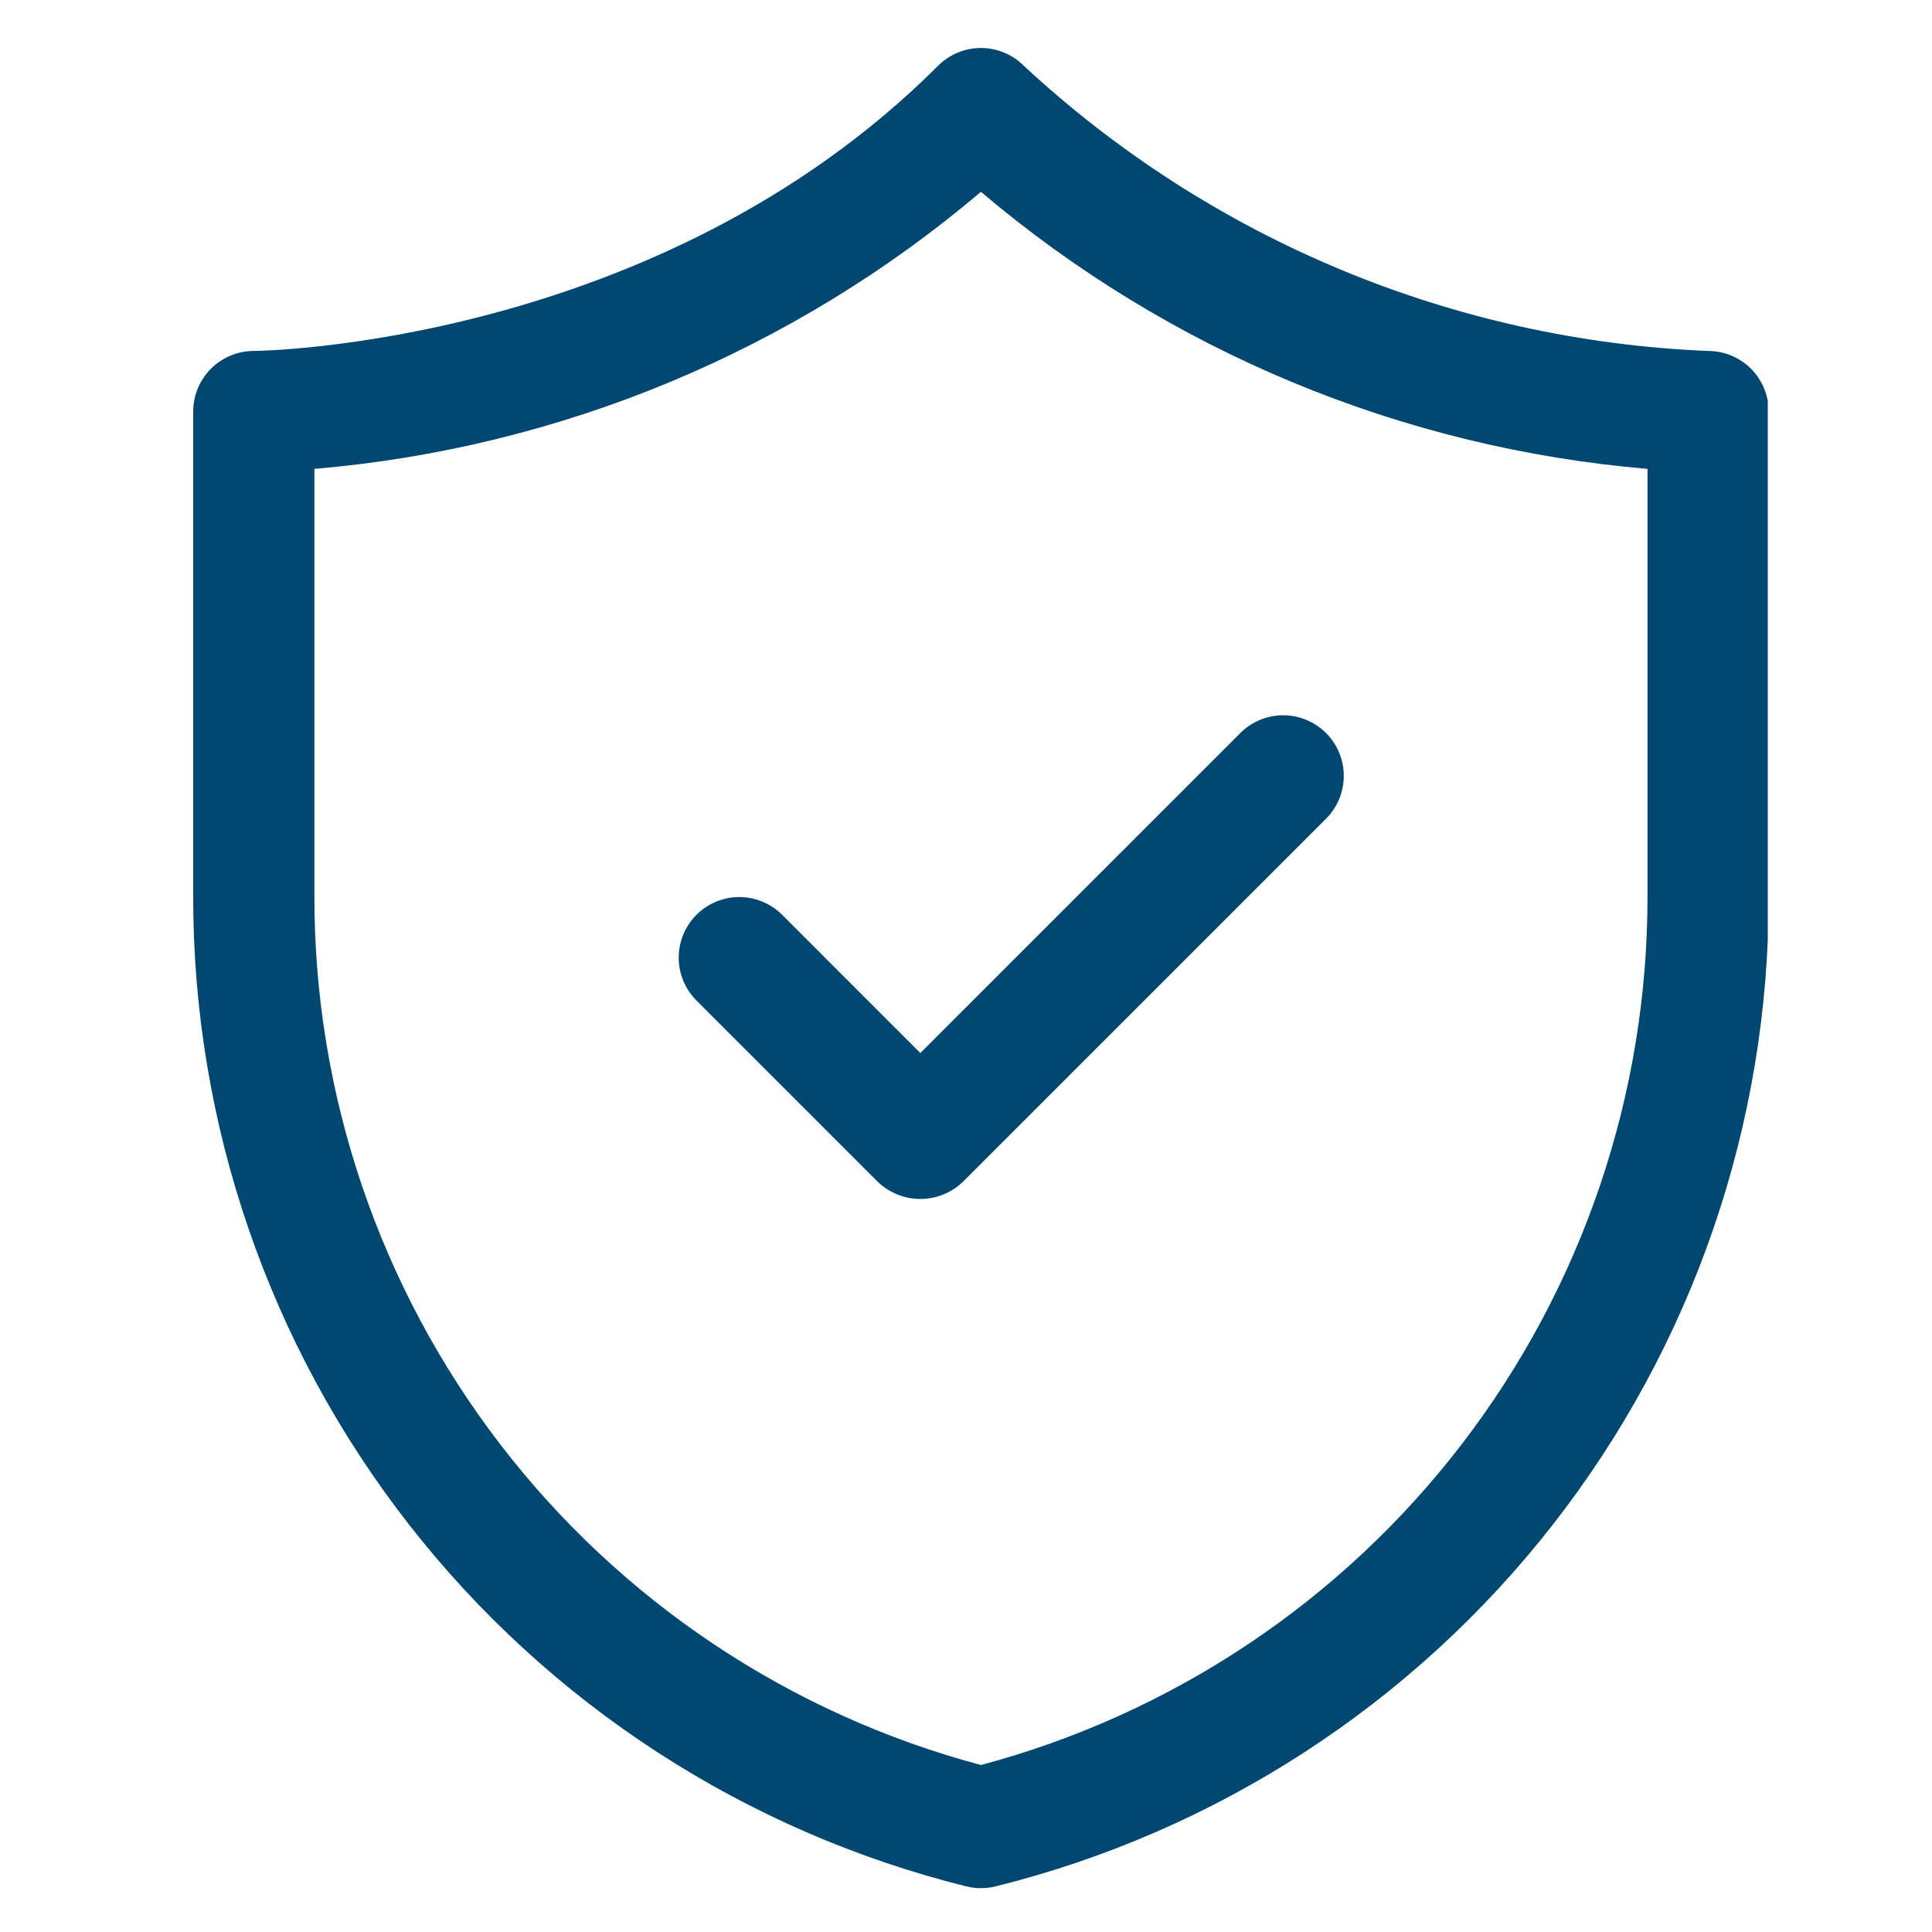
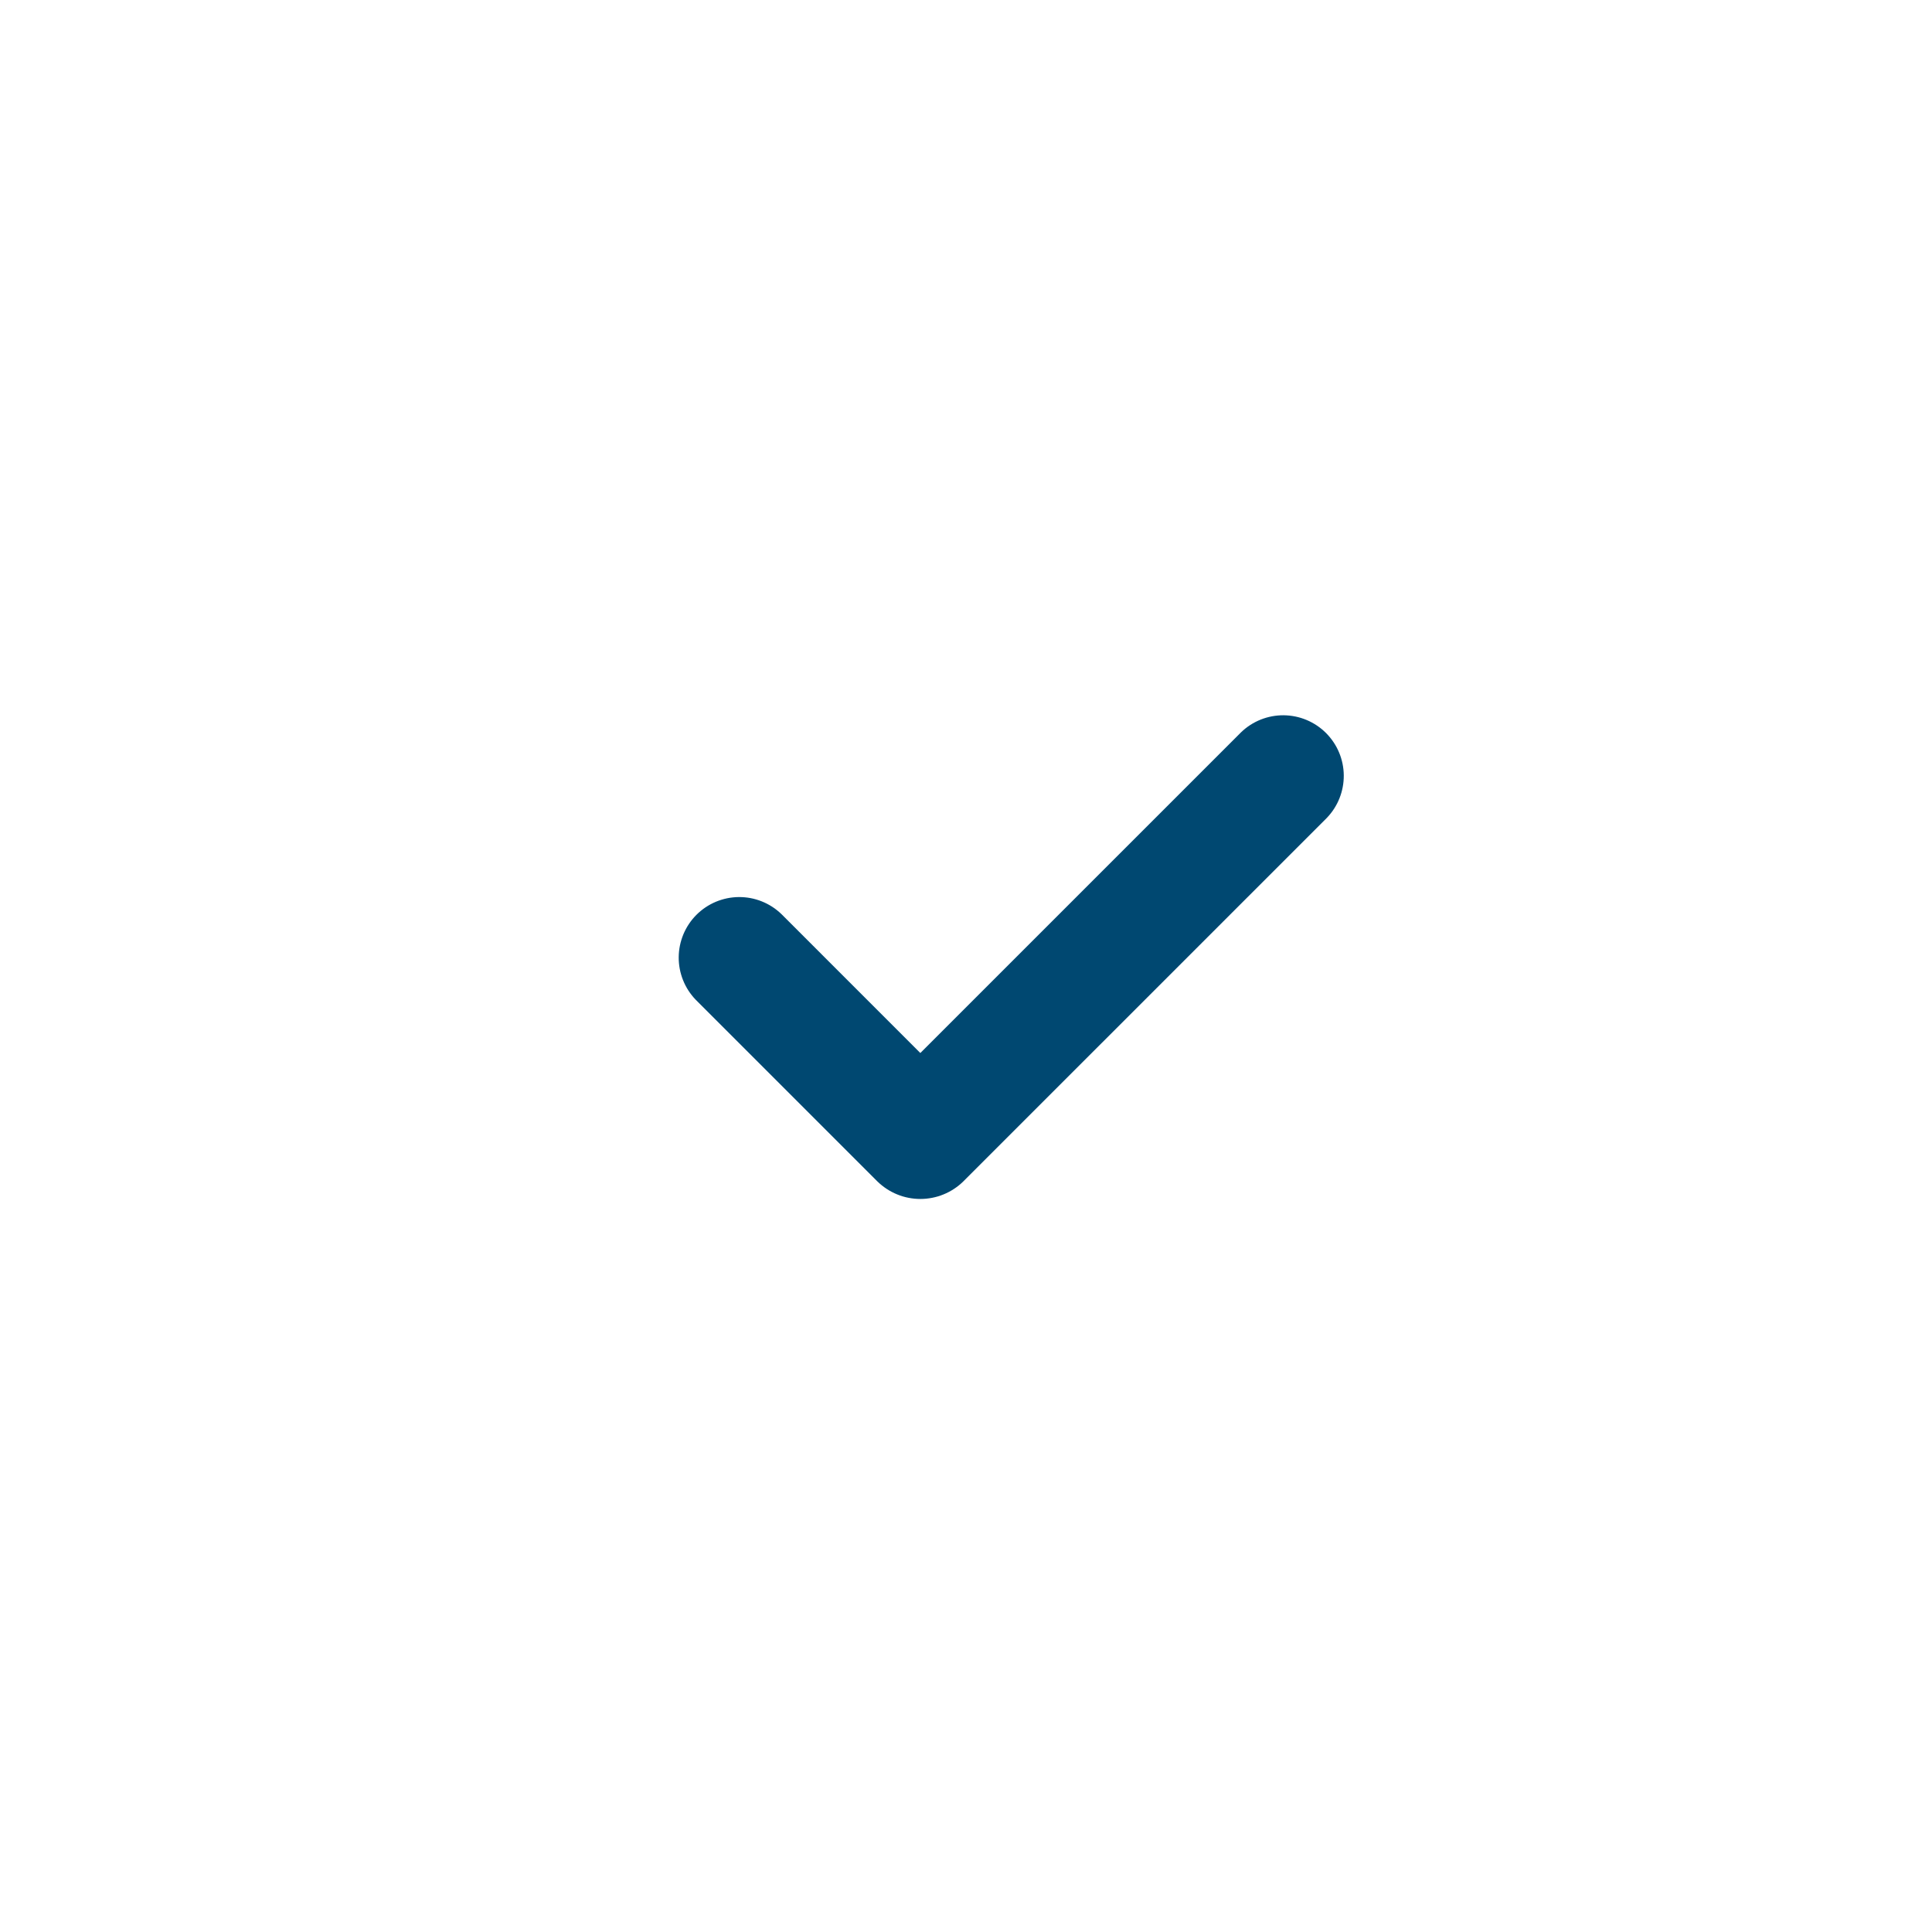
<svg xmlns="http://www.w3.org/2000/svg" version="1.0" preserveAspectRatio="xMidYMid meet" height="800" viewBox="0 0 600 600" zoomAndPan="magnify" width="800">
  <defs>
    <clipPath id="e8a132a009">
-       <path clip-rule="nonzero" d="M 60 14 L 549 14 L 549 587 L 60 587 Z M 60 14" />
-     </clipPath>
+       </clipPath>
  </defs>
  <g clip-path="url(#e8a132a009)">
-     <path fill-rule="nonzero" fill-opacity="1" d="M 300.086 585.832 C 303.121 586.578 306.16 586.578 309.195 585.832 C 313.445 584.777 317.672 583.633 321.871 582.398 C 326.074 581.168 330.25 579.848 334.395 578.441 C 338.543 577.035 342.66 575.547 346.746 573.969 C 350.832 572.395 354.883 570.73 358.898 568.988 C 362.914 567.242 366.895 565.414 370.832 563.504 C 374.773 561.598 378.672 559.605 382.531 557.535 C 386.391 555.461 390.203 553.312 393.973 551.082 C 397.738 548.852 401.461 546.543 405.133 544.16 C 408.809 541.773 412.43 539.316 416 536.781 C 419.57 534.246 423.086 531.637 426.551 528.957 C 430.012 526.277 433.418 523.523 436.766 520.703 C 440.113 517.879 443.402 514.988 446.633 512.031 C 449.859 509.074 453.023 506.047 456.129 502.957 C 459.23 499.867 462.27 496.715 465.238 493.5 C 468.211 490.281 471.117 487.008 473.953 483.668 C 476.789 480.332 479.555 476.938 482.246 473.488 C 484.941 470.035 487.566 466.531 490.113 462.969 C 492.664 459.41 495.141 455.797 497.539 452.133 C 499.938 448.473 502.262 444.762 504.508 441 C 506.75 437.242 508.918 433.438 511.004 429.586 C 513.094 425.738 515.102 421.848 517.027 417.914 C 518.953 413.98 520.797 410.012 522.559 406 C 524.316 401.992 525.996 397.949 527.59 393.871 C 529.184 389.789 530.691 385.68 532.113 381.539 C 533.535 377.398 534.871 373.227 536.121 369.031 C 537.371 364.836 538.535 360.613 539.609 356.367 C 540.684 352.121 541.668 347.855 542.566 343.57 C 543.461 339.285 544.27 334.98 544.988 330.664 C 545.707 326.344 546.336 322.012 546.875 317.664 C 547.414 313.32 547.863 308.965 548.223 304.598 C 548.578 300.234 548.848 295.863 549.023 291.488 C 549.199 287.113 549.285 282.738 549.281 278.359 L 549.281 127.809 C 549.281 127.191 549.25 126.578 549.191 125.965 C 549.129 125.352 549.039 124.742 548.918 124.137 C 548.801 123.535 548.648 122.938 548.473 122.348 C 548.293 121.758 548.086 121.176 547.848 120.609 C 547.613 120.039 547.352 119.48 547.059 118.938 C 546.77 118.395 546.453 117.867 546.109 117.355 C 545.766 116.844 545.402 116.348 545.008 115.871 C 544.617 115.395 544.207 114.938 543.77 114.504 C 543.332 114.066 542.879 113.652 542.402 113.262 C 541.926 112.871 541.43 112.504 540.918 112.164 C 540.406 111.82 539.879 111.504 539.332 111.215 C 538.789 110.922 538.234 110.66 537.664 110.422 C 537.094 110.188 536.516 109.98 535.926 109.801 C 535.336 109.621 534.738 109.473 534.133 109.352 C 533.531 109.234 532.922 109.141 532.309 109.082 C 531.695 109.02 531.078 108.992 530.461 108.992 C 520.668 108.59 510.91 107.754 501.191 106.488 C 491.469 105.223 481.824 103.531 472.254 101.41 C 462.68 99.289 453.223 96.75 443.875 93.793 C 434.531 90.836 425.332 87.473 416.285 83.703 C 407.238 79.93 398.371 75.766 389.691 71.211 C 381.012 66.652 372.551 61.723 364.309 56.418 C 356.066 51.113 348.07 45.453 340.328 39.441 C 332.586 33.43 325.125 27.086 317.945 20.414 C 317.508 19.977 317.055 19.562 316.578 19.172 C 316.102 18.781 315.605 18.414 315.094 18.074 C 314.582 17.73 314.055 17.414 313.512 17.125 C 312.965 16.832 312.41 16.57 311.84 16.336 C 311.273 16.098 310.691 15.891 310.102 15.711 C 309.512 15.535 308.914 15.383 308.312 15.266 C 307.707 15.145 307.098 15.055 306.484 14.992 C 305.871 14.934 305.258 14.902 304.641 14.902 C 304.023 14.902 303.41 14.934 302.797 14.992 C 302.184 15.055 301.574 15.145 300.969 15.266 C 300.367 15.383 299.77 15.535 299.18 15.711 C 298.59 15.891 298.012 16.098 297.441 16.336 C 296.871 16.57 296.316 16.832 295.77 17.125 C 295.227 17.414 294.699 17.73 294.188 18.074 C 293.676 18.414 293.18 18.781 292.703 19.172 C 292.227 19.562 291.773 19.977 291.336 20.414 C 204.148 107.598 80.023 108.992 78.82 108.992 C 78.203 108.992 77.586 109.02 76.973 109.082 C 76.359 109.141 75.75 109.234 75.148 109.352 C 74.543 109.473 73.945 109.621 73.355 109.801 C 72.766 109.98 72.188 110.188 71.617 110.422 C 71.047 110.66 70.492 110.922 69.949 111.215 C 69.402 111.504 68.875 111.82 68.363 112.164 C 67.852 112.504 67.355 112.871 66.879 113.262 C 66.402 113.652 65.949 114.066 65.512 114.504 C 65.074 114.938 64.664 115.395 64.273 115.871 C 63.879 116.348 63.516 116.844 63.172 117.355 C 62.828 117.867 62.512 118.395 62.223 118.938 C 61.93 119.48 61.668 120.039 61.434 120.609 C 61.195 121.176 60.988 121.758 60.809 122.348 C 60.633 122.938 60.48 123.535 60.363 124.137 C 60.242 124.742 60.152 125.352 60.09 125.965 C 60.031 126.578 60 127.191 60 127.809 L 60 278.359 C 59.996 282.738 60.082 287.113 60.258 291.488 C 60.434 295.863 60.703 300.234 61.059 304.598 C 61.418 308.965 61.867 313.32 62.406 317.664 C 62.945 322.012 63.574 326.344 64.293 330.664 C 65.012 334.98 65.82 339.285 66.715 343.57 C 67.613 347.855 68.598 352.121 69.672 356.367 C 70.746 360.613 71.91 364.836 73.16 369.031 C 74.41 373.227 75.746 377.398 77.168 381.539 C 78.59 385.68 80.098 389.789 81.691 393.871 C 83.285 397.949 84.965 401.992 86.723 406 C 88.484 410.012 90.328 413.98 92.254 417.914 C 94.18 421.848 96.188 425.738 98.277 429.586 C 100.363 433.438 102.531 437.242 104.773 441 C 107.02 444.762 109.344 448.473 111.742 452.133 C 114.141 455.797 116.617 459.41 119.168 462.969 C 121.715 466.531 124.34 470.035 127.035 473.488 C 129.727 476.938 132.492 480.332 135.328 483.668 C 138.164 487.008 141.07 490.281 144.043 493.5 C 147.012 496.715 150.051 499.867 153.152 502.957 C 156.258 506.047 159.422 509.074 162.648 512.031 C 165.879 514.988 169.168 517.879 172.516 520.703 C 175.863 523.523 179.27 526.277 182.73 528.957 C 186.195 531.637 189.711 534.246 193.281 536.781 C 196.852 539.316 200.473 541.773 204.148 544.16 C 207.82 546.543 211.543 548.852 215.309 551.082 C 219.078 553.312 222.891 555.461 226.75 557.535 C 230.609 559.605 234.508 561.598 238.449 563.504 C 242.387 565.414 246.367 567.242 250.383 568.988 C 254.398 570.73 258.449 572.395 262.535 573.969 C 266.621 575.547 270.738 577.035 274.887 578.441 C 279.031 579.848 283.207 581.168 287.41 582.398 C 291.609 583.633 295.836 584.777 300.086 585.832 Z M 97.637 145.613 C 107.098 144.809 116.516 143.645 125.887 142.113 C 135.258 140.582 144.559 138.691 153.785 136.441 C 163.008 134.191 172.133 131.59 181.156 128.633 C 190.184 125.68 199.078 122.379 207.848 118.734 C 216.617 115.09 225.23 111.109 233.691 106.801 C 242.152 102.488 250.434 97.855 258.535 92.902 C 266.641 87.953 274.539 82.695 282.234 77.133 C 289.93 71.566 297.398 65.715 304.641 59.574 C 311.883 65.715 319.352 71.566 327.047 77.133 C 334.742 82.695 342.641 87.953 350.746 92.902 C 358.848 97.855 367.129 102.488 375.59 106.801 C 384.051 111.109 392.664 115.09 401.434 118.734 C 410.203 122.379 419.098 125.68 428.125 128.633 C 437.148 131.59 446.273 134.191 455.496 136.441 C 464.723 138.691 474.023 140.582 483.395 142.113 C 492.766 143.645 502.184 144.809 511.645 145.613 L 511.645 278.359 C 511.648 282.168 511.574 285.977 511.422 289.781 C 511.27 293.59 511.039 297.391 510.734 301.188 C 510.426 304.984 510.039 308.773 509.578 312.555 C 509.113 316.34 508.574 320.109 507.957 323.867 C 507.34 327.629 506.645 331.371 505.875 335.102 C 505.102 338.836 504.254 342.547 503.332 346.242 C 502.41 349.941 501.41 353.617 500.336 357.27 C 499.262 360.926 498.113 364.559 496.891 368.168 C 495.668 371.773 494.375 375.355 493.004 378.91 C 491.633 382.465 490.191 385.992 488.68 389.488 C 487.164 392.984 485.582 396.449 483.926 399.879 C 482.27 403.309 480.543 406.707 478.75 410.066 C 476.953 413.426 475.09 416.75 473.16 420.031 C 471.227 423.316 469.23 426.559 467.168 429.762 C 465.102 432.965 462.973 436.125 460.781 439.238 C 458.586 442.352 456.332 445.422 454.012 448.445 C 451.691 451.469 449.312 454.441 446.871 457.367 C 444.43 460.289 441.93 463.164 439.371 465.988 C 436.812 468.809 434.199 471.578 431.523 474.293 C 428.852 477.008 426.125 479.668 423.344 482.273 C 420.562 484.875 417.73 487.422 414.844 489.91 C 411.961 492.395 409.023 494.824 406.039 497.191 C 403.055 499.559 400.023 501.863 396.941 504.105 C 393.863 506.348 390.738 508.527 387.57 510.645 C 384.402 512.758 381.191 514.809 377.938 516.789 C 374.684 518.773 371.395 520.691 368.062 522.539 C 364.73 524.387 361.363 526.168 357.957 527.875 C 354.555 529.586 351.117 531.227 347.645 532.797 C 344.172 534.367 340.672 535.863 337.141 537.289 C 333.605 538.715 330.047 540.07 326.457 541.352 C 322.867 542.629 319.258 543.836 315.617 544.969 C 311.98 546.102 308.32 547.156 304.641 548.141 C 300.961 547.156 297.301 546.102 293.664 544.969 C 290.023 543.836 286.414 542.629 282.824 541.352 C 279.234 540.07 275.676 538.715 272.141 537.289 C 268.609 535.863 265.109 534.367 261.637 532.797 C 258.164 531.227 254.727 529.586 251.324 527.875 C 247.918 526.168 244.551 524.387 241.219 522.539 C 237.887 520.691 234.598 518.773 231.344 516.789 C 228.09 514.809 224.879 512.758 221.711 510.645 C 218.543 508.527 215.418 506.348 212.34 504.105 C 209.258 501.863 206.227 499.559 203.242 497.191 C 200.258 494.824 197.32 492.395 194.438 489.91 C 191.551 487.422 188.719 484.875 185.938 482.273 C 183.156 479.668 180.43 477.008 177.758 474.293 C 175.082 471.578 172.469 468.809 169.91 465.988 C 167.352 463.164 164.852 460.289 162.41 457.367 C 159.969 454.441 157.59 451.469 155.27 448.445 C 152.949 445.422 150.695 442.352 148.5 439.238 C 146.309 436.125 144.18 432.965 142.113 429.762 C 140.051 426.559 138.055 423.316 136.121 420.031 C 134.191 416.75 132.328 413.426 130.531 410.066 C 128.738 406.707 127.012 403.309 125.355 399.879 C 123.699 396.449 122.117 392.984 120.602 389.488 C 119.09 385.992 117.648 382.465 116.277 378.91 C 114.906 375.355 113.613 371.773 112.391 368.168 C 111.168 364.559 110.02 360.926 108.945 357.27 C 107.871 353.617 106.871 349.941 105.949 346.242 C 105.027 342.547 104.18 338.836 103.406 335.102 C 102.637 331.371 101.941 327.629 101.324 323.867 C 100.707 320.109 100.168 316.34 99.703 312.555 C 99.242 308.773 98.855 304.984 98.547 301.188 C 98.242 297.391 98.012 293.59 97.859 289.781 C 97.707 285.977 97.633 282.168 97.637 278.359 Z M 97.637 145.613" fill="#004871" />
+     <path fill-rule="nonzero" fill-opacity="1" d="M 300.086 585.832 C 303.121 586.578 306.16 586.578 309.195 585.832 C 313.445 584.777 317.672 583.633 321.871 582.398 C 326.074 581.168 330.25 579.848 334.395 578.441 C 338.543 577.035 342.66 575.547 346.746 573.969 C 350.832 572.395 354.883 570.73 358.898 568.988 C 362.914 567.242 366.895 565.414 370.832 563.504 C 374.773 561.598 378.672 559.605 382.531 557.535 C 386.391 555.461 390.203 553.312 393.973 551.082 C 397.738 548.852 401.461 546.543 405.133 544.16 C 408.809 541.773 412.43 539.316 416 536.781 C 419.57 534.246 423.086 531.637 426.551 528.957 C 430.012 526.277 433.418 523.523 436.766 520.703 C 440.113 517.879 443.402 514.988 446.633 512.031 C 449.859 509.074 453.023 506.047 456.129 502.957 C 459.23 499.867 462.27 496.715 465.238 493.5 C 468.211 490.281 471.117 487.008 473.953 483.668 C 476.789 480.332 479.555 476.938 482.246 473.488 C 484.941 470.035 487.566 466.531 490.113 462.969 C 492.664 459.41 495.141 455.797 497.539 452.133 C 499.938 448.473 502.262 444.762 504.508 441 C 506.75 437.242 508.918 433.438 511.004 429.586 C 513.094 425.738 515.102 421.848 517.027 417.914 C 518.953 413.98 520.797 410.012 522.559 406 C 524.316 401.992 525.996 397.949 527.59 393.871 C 529.184 389.789 530.691 385.68 532.113 381.539 C 533.535 377.398 534.871 373.227 536.121 369.031 C 537.371 364.836 538.535 360.613 539.609 356.367 C 540.684 352.121 541.668 347.855 542.566 343.57 C 543.461 339.285 544.27 334.98 544.988 330.664 C 545.707 326.344 546.336 322.012 546.875 317.664 C 547.414 313.32 547.863 308.965 548.223 304.598 C 548.578 300.234 548.848 295.863 549.023 291.488 C 549.199 287.113 549.285 282.738 549.281 278.359 L 549.281 127.809 C 549.281 127.191 549.25 126.578 549.191 125.965 C 549.129 125.352 549.039 124.742 548.918 124.137 C 548.801 123.535 548.648 122.938 548.473 122.348 C 548.293 121.758 548.086 121.176 547.848 120.609 C 547.613 120.039 547.352 119.48 547.059 118.938 C 546.77 118.395 546.453 117.867 546.109 117.355 C 545.766 116.844 545.402 116.348 545.008 115.871 C 544.617 115.395 544.207 114.938 543.77 114.504 C 543.332 114.066 542.879 113.652 542.402 113.262 C 541.926 112.871 541.43 112.504 540.918 112.164 C 540.406 111.82 539.879 111.504 539.332 111.215 C 538.789 110.922 538.234 110.66 537.664 110.422 C 537.094 110.188 536.516 109.98 535.926 109.801 C 535.336 109.621 534.738 109.473 534.133 109.352 C 533.531 109.234 532.922 109.141 532.309 109.082 C 531.695 109.02 531.078 108.992 530.461 108.992 C 520.668 108.59 510.91 107.754 501.191 106.488 C 491.469 105.223 481.824 103.531 472.254 101.41 C 462.68 99.289 453.223 96.75 443.875 93.793 C 434.531 90.836 425.332 87.473 416.285 83.703 C 407.238 79.93 398.371 75.766 389.691 71.211 C 381.012 66.652 372.551 61.723 364.309 56.418 C 356.066 51.113 348.07 45.453 340.328 39.441 C 332.586 33.43 325.125 27.086 317.945 20.414 C 317.508 19.977 317.055 19.562 316.578 19.172 C 316.102 18.781 315.605 18.414 315.094 18.074 C 314.582 17.73 314.055 17.414 313.512 17.125 C 312.965 16.832 312.41 16.57 311.84 16.336 C 311.273 16.098 310.691 15.891 310.102 15.711 C 309.512 15.535 308.914 15.383 308.312 15.266 C 307.707 15.145 307.098 15.055 306.484 14.992 C 305.871 14.934 305.258 14.902 304.641 14.902 C 304.023 14.902 303.41 14.934 302.797 14.992 C 302.184 15.055 301.574 15.145 300.969 15.266 C 300.367 15.383 299.77 15.535 299.18 15.711 C 298.59 15.891 298.012 16.098 297.441 16.336 C 296.871 16.57 296.316 16.832 295.77 17.125 C 295.227 17.414 294.699 17.73 294.188 18.074 C 293.676 18.414 293.18 18.781 292.703 19.172 C 292.227 19.562 291.773 19.977 291.336 20.414 C 204.148 107.598 80.023 108.992 78.82 108.992 C 78.203 108.992 77.586 109.02 76.973 109.082 C 76.359 109.141 75.75 109.234 75.148 109.352 C 74.543 109.473 73.945 109.621 73.355 109.801 C 72.766 109.98 72.188 110.188 71.617 110.422 C 71.047 110.66 70.492 110.922 69.949 111.215 C 69.402 111.504 68.875 111.82 68.363 112.164 C 67.852 112.504 67.355 112.871 66.879 113.262 C 66.402 113.652 65.949 114.066 65.512 114.504 C 65.074 114.938 64.664 115.395 64.273 115.871 C 63.879 116.348 63.516 116.844 63.172 117.355 C 62.828 117.867 62.512 118.395 62.223 118.938 C 61.93 119.48 61.668 120.039 61.434 120.609 C 61.195 121.176 60.988 121.758 60.809 122.348 C 60.633 122.938 60.48 123.535 60.363 124.137 C 60.242 124.742 60.152 125.352 60.09 125.965 C 60.031 126.578 60 127.191 60 127.809 L 60 278.359 C 59.996 282.738 60.082 287.113 60.258 291.488 C 60.434 295.863 60.703 300.234 61.059 304.598 C 61.418 308.965 61.867 313.32 62.406 317.664 C 62.945 322.012 63.574 326.344 64.293 330.664 C 65.012 334.98 65.82 339.285 66.715 343.57 C 67.613 347.855 68.598 352.121 69.672 356.367 C 70.746 360.613 71.91 364.836 73.16 369.031 C 74.41 373.227 75.746 377.398 77.168 381.539 C 78.59 385.68 80.098 389.789 81.691 393.871 C 83.285 397.949 84.965 401.992 86.723 406 C 88.484 410.012 90.328 413.98 92.254 417.914 C 94.18 421.848 96.188 425.738 98.277 429.586 C 100.363 433.438 102.531 437.242 104.773 441 C 107.02 444.762 109.344 448.473 111.742 452.133 C 114.141 455.797 116.617 459.41 119.168 462.969 C 121.715 466.531 124.34 470.035 127.035 473.488 C 129.727 476.938 132.492 480.332 135.328 483.668 C 138.164 487.008 141.07 490.281 144.043 493.5 C 147.012 496.715 150.051 499.867 153.152 502.957 C 156.258 506.047 159.422 509.074 162.648 512.031 C 165.879 514.988 169.168 517.879 172.516 520.703 C 175.863 523.523 179.27 526.277 182.73 528.957 C 186.195 531.637 189.711 534.246 193.281 536.781 C 196.852 539.316 200.473 541.773 204.148 544.16 C 207.82 546.543 211.543 548.852 215.309 551.082 C 219.078 553.312 222.891 555.461 226.75 557.535 C 230.609 559.605 234.508 561.598 238.449 563.504 C 242.387 565.414 246.367 567.242 250.383 568.988 C 254.398 570.73 258.449 572.395 262.535 573.969 C 266.621 575.547 270.738 577.035 274.887 578.441 C 279.031 579.848 283.207 581.168 287.41 582.398 C 291.609 583.633 295.836 584.777 300.086 585.832 Z M 97.637 145.613 C 107.098 144.809 116.516 143.645 125.887 142.113 C 135.258 140.582 144.559 138.691 153.785 136.441 C 163.008 134.191 172.133 131.59 181.156 128.633 C 190.184 125.68 199.078 122.379 207.848 118.734 C 216.617 115.09 225.23 111.109 233.691 106.801 C 242.152 102.488 250.434 97.855 258.535 92.902 C 266.641 87.953 274.539 82.695 282.234 77.133 C 289.93 71.566 297.398 65.715 304.641 59.574 C 311.883 65.715 319.352 71.566 327.047 77.133 C 334.742 82.695 342.641 87.953 350.746 92.902 C 358.848 97.855 367.129 102.488 375.59 106.801 C 384.051 111.109 392.664 115.09 401.434 118.734 C 410.203 122.379 419.098 125.68 428.125 128.633 C 437.148 131.59 446.273 134.191 455.496 136.441 C 464.723 138.691 474.023 140.582 483.395 142.113 C 492.766 143.645 502.184 144.809 511.645 145.613 L 511.645 278.359 C 511.648 282.168 511.574 285.977 511.422 289.781 C 511.27 293.59 511.039 297.391 510.734 301.188 C 510.426 304.984 510.039 308.773 509.578 312.555 C 509.113 316.34 508.574 320.109 507.957 323.867 C 507.34 327.629 506.645 331.371 505.875 335.102 C 505.102 338.836 504.254 342.547 503.332 346.242 C 502.41 349.941 501.41 353.617 500.336 357.27 C 499.262 360.926 498.113 364.559 496.891 368.168 C 495.668 371.773 494.375 375.355 493.004 378.91 C 491.633 382.465 490.191 385.992 488.68 389.488 C 487.164 392.984 485.582 396.449 483.926 399.879 C 482.27 403.309 480.543 406.707 478.75 410.066 C 476.953 413.426 475.09 416.75 473.16 420.031 C 471.227 423.316 469.23 426.559 467.168 429.762 C 465.102 432.965 462.973 436.125 460.781 439.238 C 458.586 442.352 456.332 445.422 454.012 448.445 C 451.691 451.469 449.312 454.441 446.871 457.367 C 444.43 460.289 441.93 463.164 439.371 465.988 C 436.812 468.809 434.199 471.578 431.523 474.293 C 428.852 477.008 426.125 479.668 423.344 482.273 C 420.562 484.875 417.73 487.422 414.844 489.91 C 411.961 492.395 409.023 494.824 406.039 497.191 C 403.055 499.559 400.023 501.863 396.941 504.105 C 393.863 506.348 390.738 508.527 387.57 510.645 C 384.402 512.758 381.191 514.809 377.938 516.789 C 374.684 518.773 371.395 520.691 368.062 522.539 C 364.73 524.387 361.363 526.168 357.957 527.875 C 354.555 529.586 351.117 531.227 347.645 532.797 C 344.172 534.367 340.672 535.863 337.141 537.289 C 333.605 538.715 330.047 540.07 326.457 541.352 C 322.867 542.629 319.258 543.836 315.617 544.969 C 311.98 546.102 308.32 547.156 304.641 548.141 C 300.961 547.156 297.301 546.102 293.664 544.969 C 290.023 543.836 286.414 542.629 282.824 541.352 C 279.234 540.07 275.676 538.715 272.141 537.289 C 268.609 535.863 265.109 534.367 261.637 532.797 C 258.164 531.227 254.727 529.586 251.324 527.875 C 247.918 526.168 244.551 524.387 241.219 522.539 C 237.887 520.691 234.598 518.773 231.344 516.789 C 228.09 514.809 224.879 512.758 221.711 510.645 C 218.543 508.527 215.418 506.348 212.34 504.105 C 209.258 501.863 206.227 499.559 203.242 497.191 C 200.258 494.824 197.32 492.395 194.438 489.91 C 191.551 487.422 188.719 484.875 185.938 482.273 C 183.156 479.668 180.43 477.008 177.758 474.293 C 167.352 463.164 164.852 460.289 162.41 457.367 C 159.969 454.441 157.59 451.469 155.27 448.445 C 152.949 445.422 150.695 442.352 148.5 439.238 C 146.309 436.125 144.18 432.965 142.113 429.762 C 140.051 426.559 138.055 423.316 136.121 420.031 C 134.191 416.75 132.328 413.426 130.531 410.066 C 128.738 406.707 127.012 403.309 125.355 399.879 C 123.699 396.449 122.117 392.984 120.602 389.488 C 119.09 385.992 117.648 382.465 116.277 378.91 C 114.906 375.355 113.613 371.773 112.391 368.168 C 111.168 364.559 110.02 360.926 108.945 357.27 C 107.871 353.617 106.871 349.941 105.949 346.242 C 105.027 342.547 104.18 338.836 103.406 335.102 C 102.637 331.371 101.941 327.629 101.324 323.867 C 100.707 320.109 100.168 316.34 99.703 312.555 C 99.242 308.773 98.855 304.984 98.547 301.188 C 98.242 297.391 98.012 293.59 97.859 289.781 C 97.707 285.977 97.633 282.168 97.637 278.359 Z M 97.637 145.613" fill="#004871" />
  </g>
  <path fill-rule="nonzero" fill-opacity="1" d="M 272.516 366.938 C 272.957 367.363 273.418 367.77 273.895 368.156 C 274.375 368.539 274.871 368.898 275.387 369.234 C 275.898 369.574 276.43 369.883 276.973 370.168 C 277.516 370.453 278.07 370.711 278.641 370.941 C 279.211 371.176 279.789 371.379 280.375 371.555 C 280.965 371.727 281.562 371.875 282.164 371.992 C 282.766 372.109 283.371 372.199 283.984 372.258 C 284.594 372.316 285.207 372.348 285.82 372.348 C 286.438 372.348 287.051 372.316 287.66 372.258 C 288.27 372.199 288.879 372.109 289.48 371.992 C 290.082 371.875 290.68 371.727 291.27 371.555 C 291.855 371.379 292.434 371.176 293.004 370.941 C 293.574 370.711 294.129 370.453 294.672 370.168 C 295.215 369.883 295.746 369.574 296.258 369.234 C 296.773 368.898 297.27 368.539 297.75 368.156 C 298.227 367.77 298.688 367.363 299.125 366.938 L 412.039 254.027 C 412.461 253.586 412.863 253.129 413.242 252.652 C 413.621 252.176 413.977 251.68 414.305 251.168 C 414.637 250.656 414.941 250.129 415.223 249.586 C 415.5 249.047 415.754 248.492 415.98 247.926 C 416.207 247.359 416.402 246.785 416.574 246.199 C 416.742 245.613 416.887 245.023 416.996 244.422 C 417.109 243.824 417.191 243.219 417.246 242.613 C 417.301 242.008 417.324 241.398 417.32 240.789 C 417.312 240.18 417.281 239.57 417.215 238.965 C 417.152 238.359 417.059 237.758 416.934 237.16 C 416.812 236.562 416.66 235.973 416.48 235.391 C 416.301 234.809 416.094 234.238 415.855 233.676 C 415.621 233.113 415.359 232.562 415.07 232.027 C 414.781 231.492 414.465 230.969 414.125 230.465 C 413.785 229.957 413.422 229.469 413.035 229 C 412.648 228.527 412.238 228.078 411.809 227.645 C 411.379 227.215 410.926 226.805 410.457 226.418 C 409.984 226.031 409.496 225.668 408.992 225.328 C 408.484 224.988 407.965 224.676 407.426 224.387 C 406.891 224.098 406.34 223.832 405.777 223.598 C 405.215 223.363 404.645 223.152 404.062 222.973 C 403.48 222.793 402.891 222.641 402.293 222.52 C 401.695 222.398 401.094 222.305 400.488 222.238 C 399.883 222.176 399.273 222.141 398.664 222.133 C 398.055 222.129 397.449 222.152 396.84 222.207 C 396.234 222.262 395.629 222.344 395.031 222.457 C 394.434 222.57 393.84 222.711 393.254 222.879 C 392.668 223.051 392.094 223.246 391.527 223.473 C 390.961 223.699 390.406 223.953 389.867 224.23 C 389.324 224.512 388.797 224.816 388.285 225.148 C 387.773 225.48 387.281 225.832 386.801 226.211 C 386.324 226.59 385.867 226.992 385.43 227.418 L 285.82 327.023 L 242.672 283.871 C 242.234 283.449 241.773 283.047 241.297 282.668 C 240.82 282.289 240.324 281.934 239.812 281.602 C 239.301 281.273 238.773 280.969 238.234 280.688 C 237.691 280.406 237.137 280.156 236.57 279.93 C 236.008 279.703 235.43 279.504 234.844 279.336 C 234.258 279.164 233.668 279.023 233.07 278.91 C 232.469 278.801 231.867 278.715 231.258 278.664 C 230.652 278.609 230.043 278.586 229.434 278.59 C 228.824 278.594 228.219 278.629 227.609 278.695 C 227.004 278.758 226.402 278.852 225.805 278.973 C 225.211 279.098 224.621 279.25 224.039 279.43 C 223.453 279.609 222.883 279.816 222.32 280.051 C 221.758 280.289 221.211 280.551 220.672 280.84 C 220.137 281.129 219.613 281.441 219.109 281.781 C 218.602 282.121 218.113 282.484 217.645 282.875 C 217.172 283.262 216.723 283.668 216.289 284.102 C 215.859 284.531 215.449 284.98 215.062 285.453 C 214.676 285.922 214.312 286.414 213.973 286.918 C 213.633 287.426 213.32 287.945 213.031 288.48 C 212.742 289.02 212.48 289.566 212.242 290.129 C 212.008 290.691 211.801 291.266 211.621 291.848 C 211.438 292.43 211.289 293.02 211.164 293.617 C 211.043 294.211 210.949 294.812 210.883 295.422 C 210.82 296.027 210.785 296.633 210.781 297.242 C 210.773 297.852 210.797 298.461 210.852 299.07 C 210.906 299.676 210.988 300.277 211.102 300.879 C 211.215 301.477 211.355 302.07 211.527 302.656 C 211.695 303.238 211.895 303.816 212.121 304.383 C 212.344 304.949 212.598 305.5 212.879 306.043 C 213.156 306.586 213.461 307.113 213.793 307.625 C 214.125 308.137 214.48 308.629 214.859 309.105 C 215.238 309.586 215.637 310.043 216.062 310.48 Z M 272.516 366.938" fill="#004871" />
</svg>